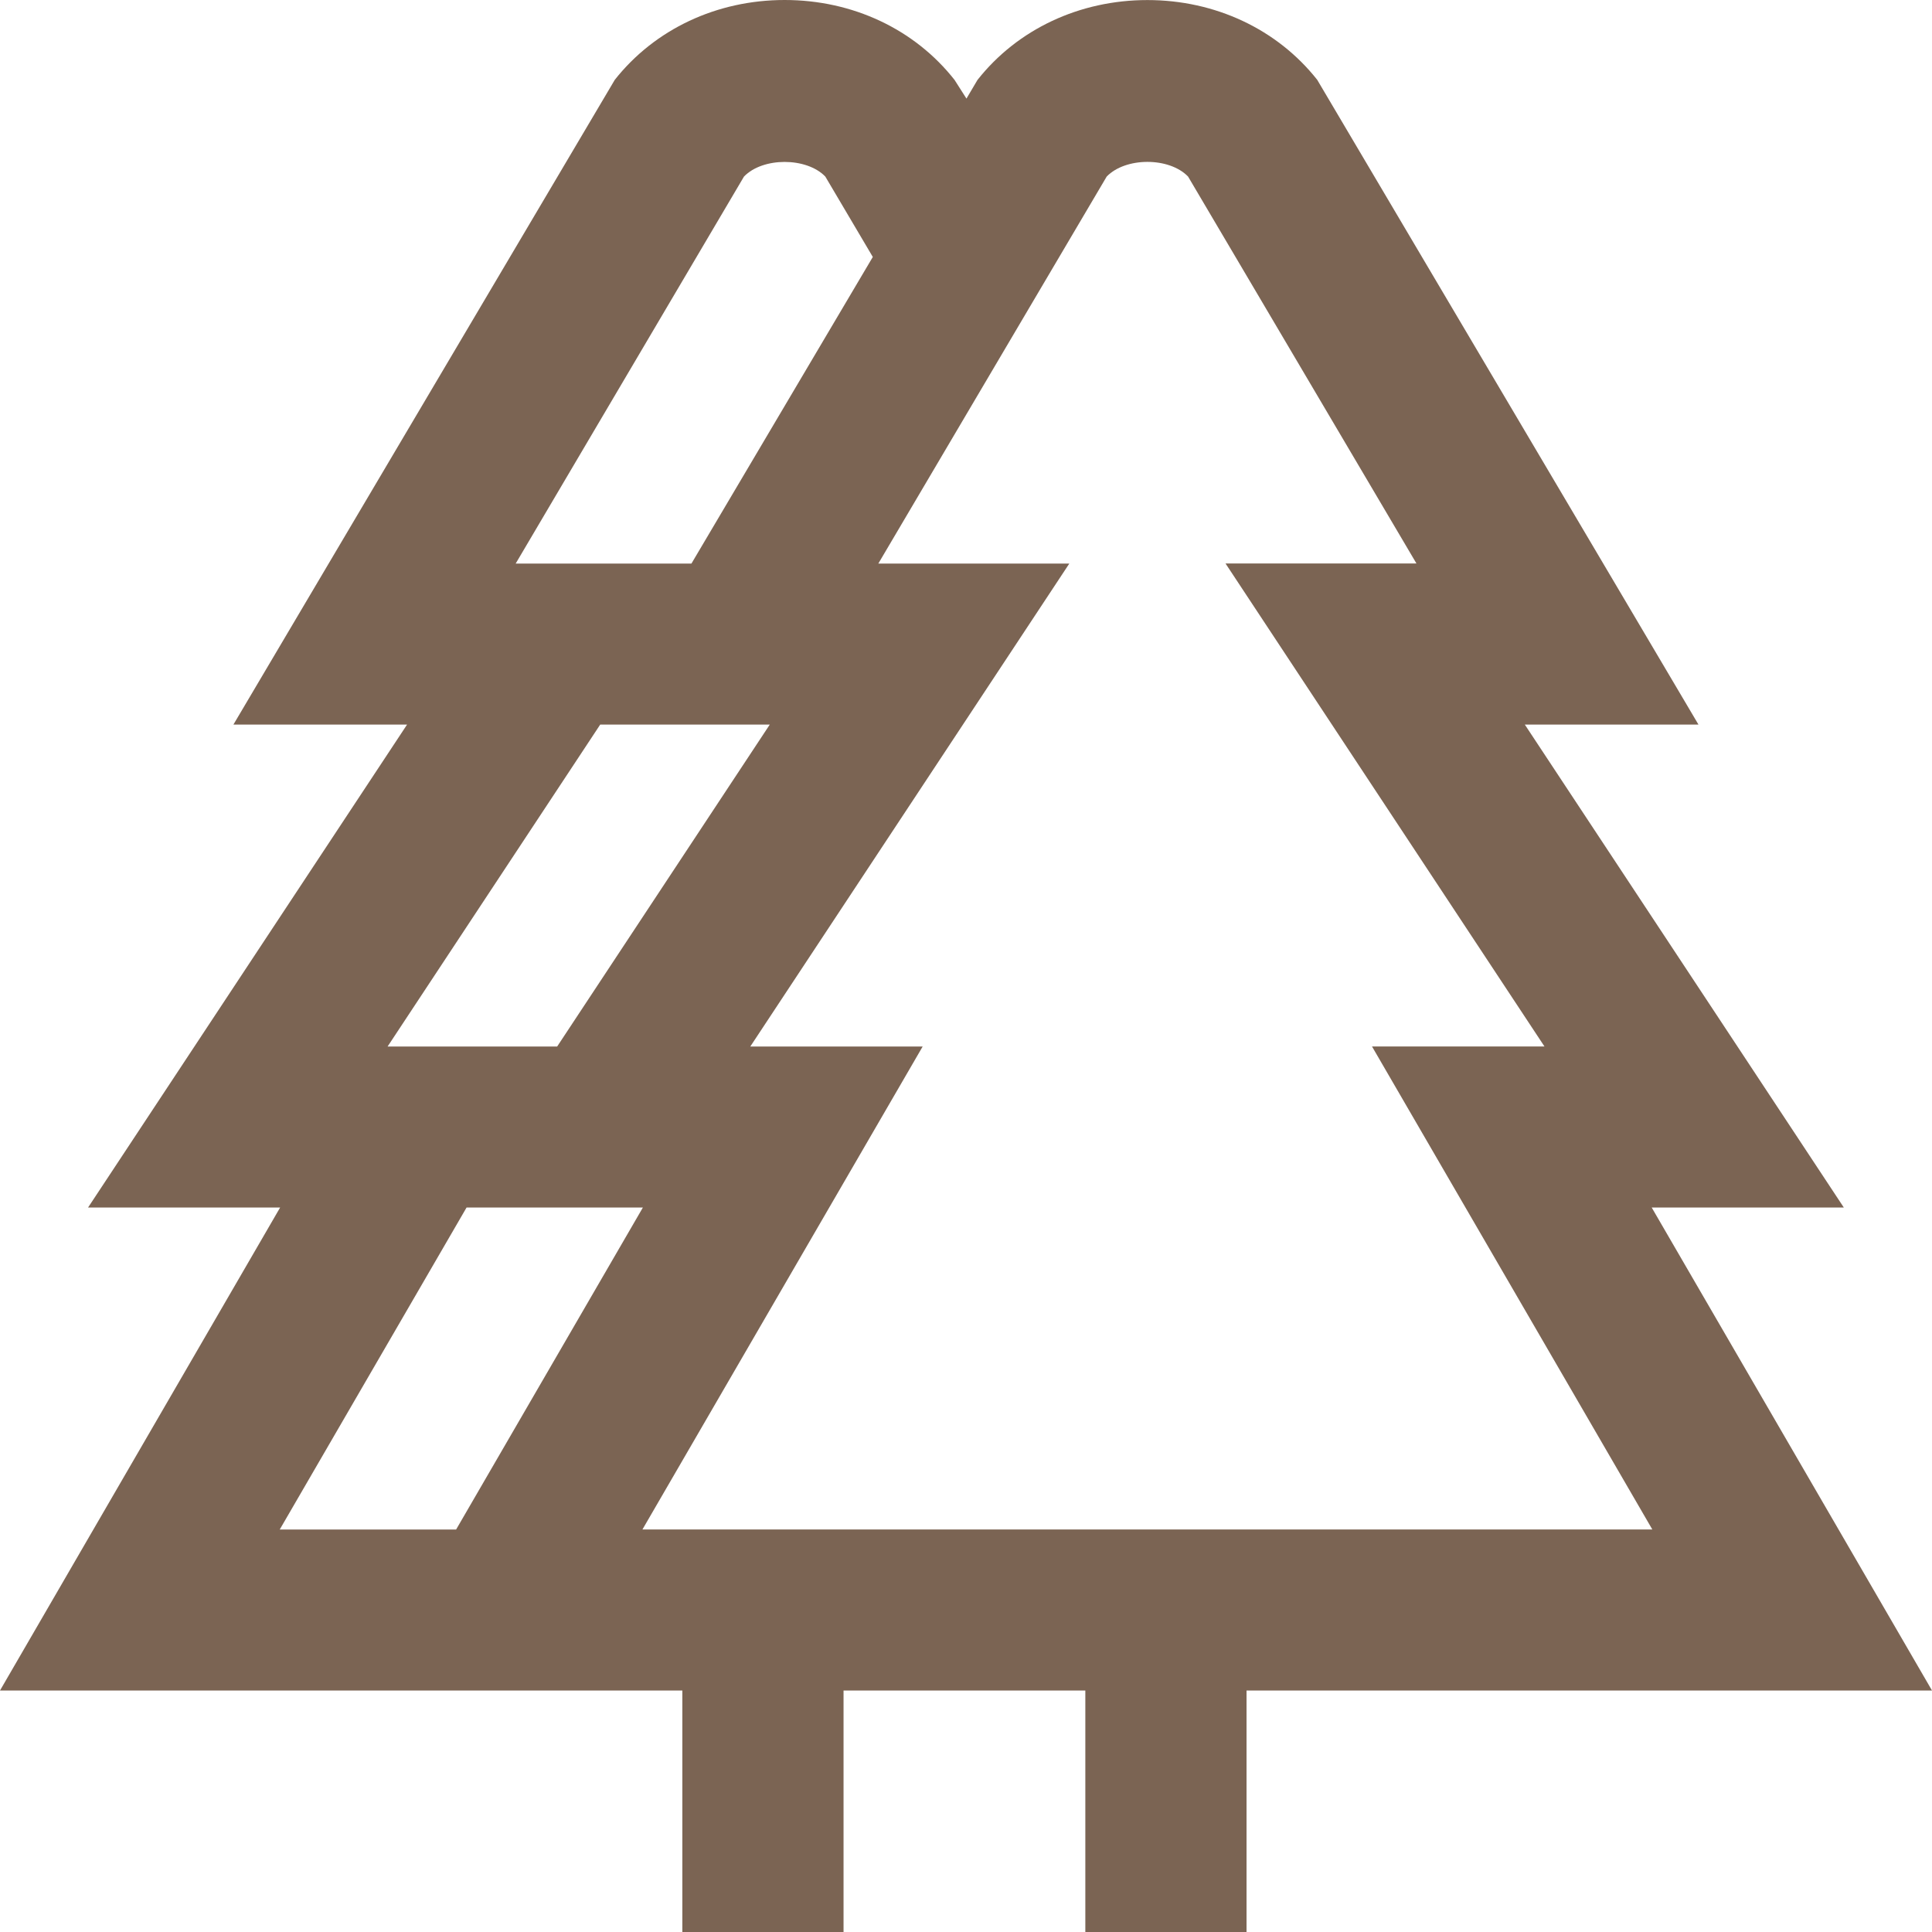
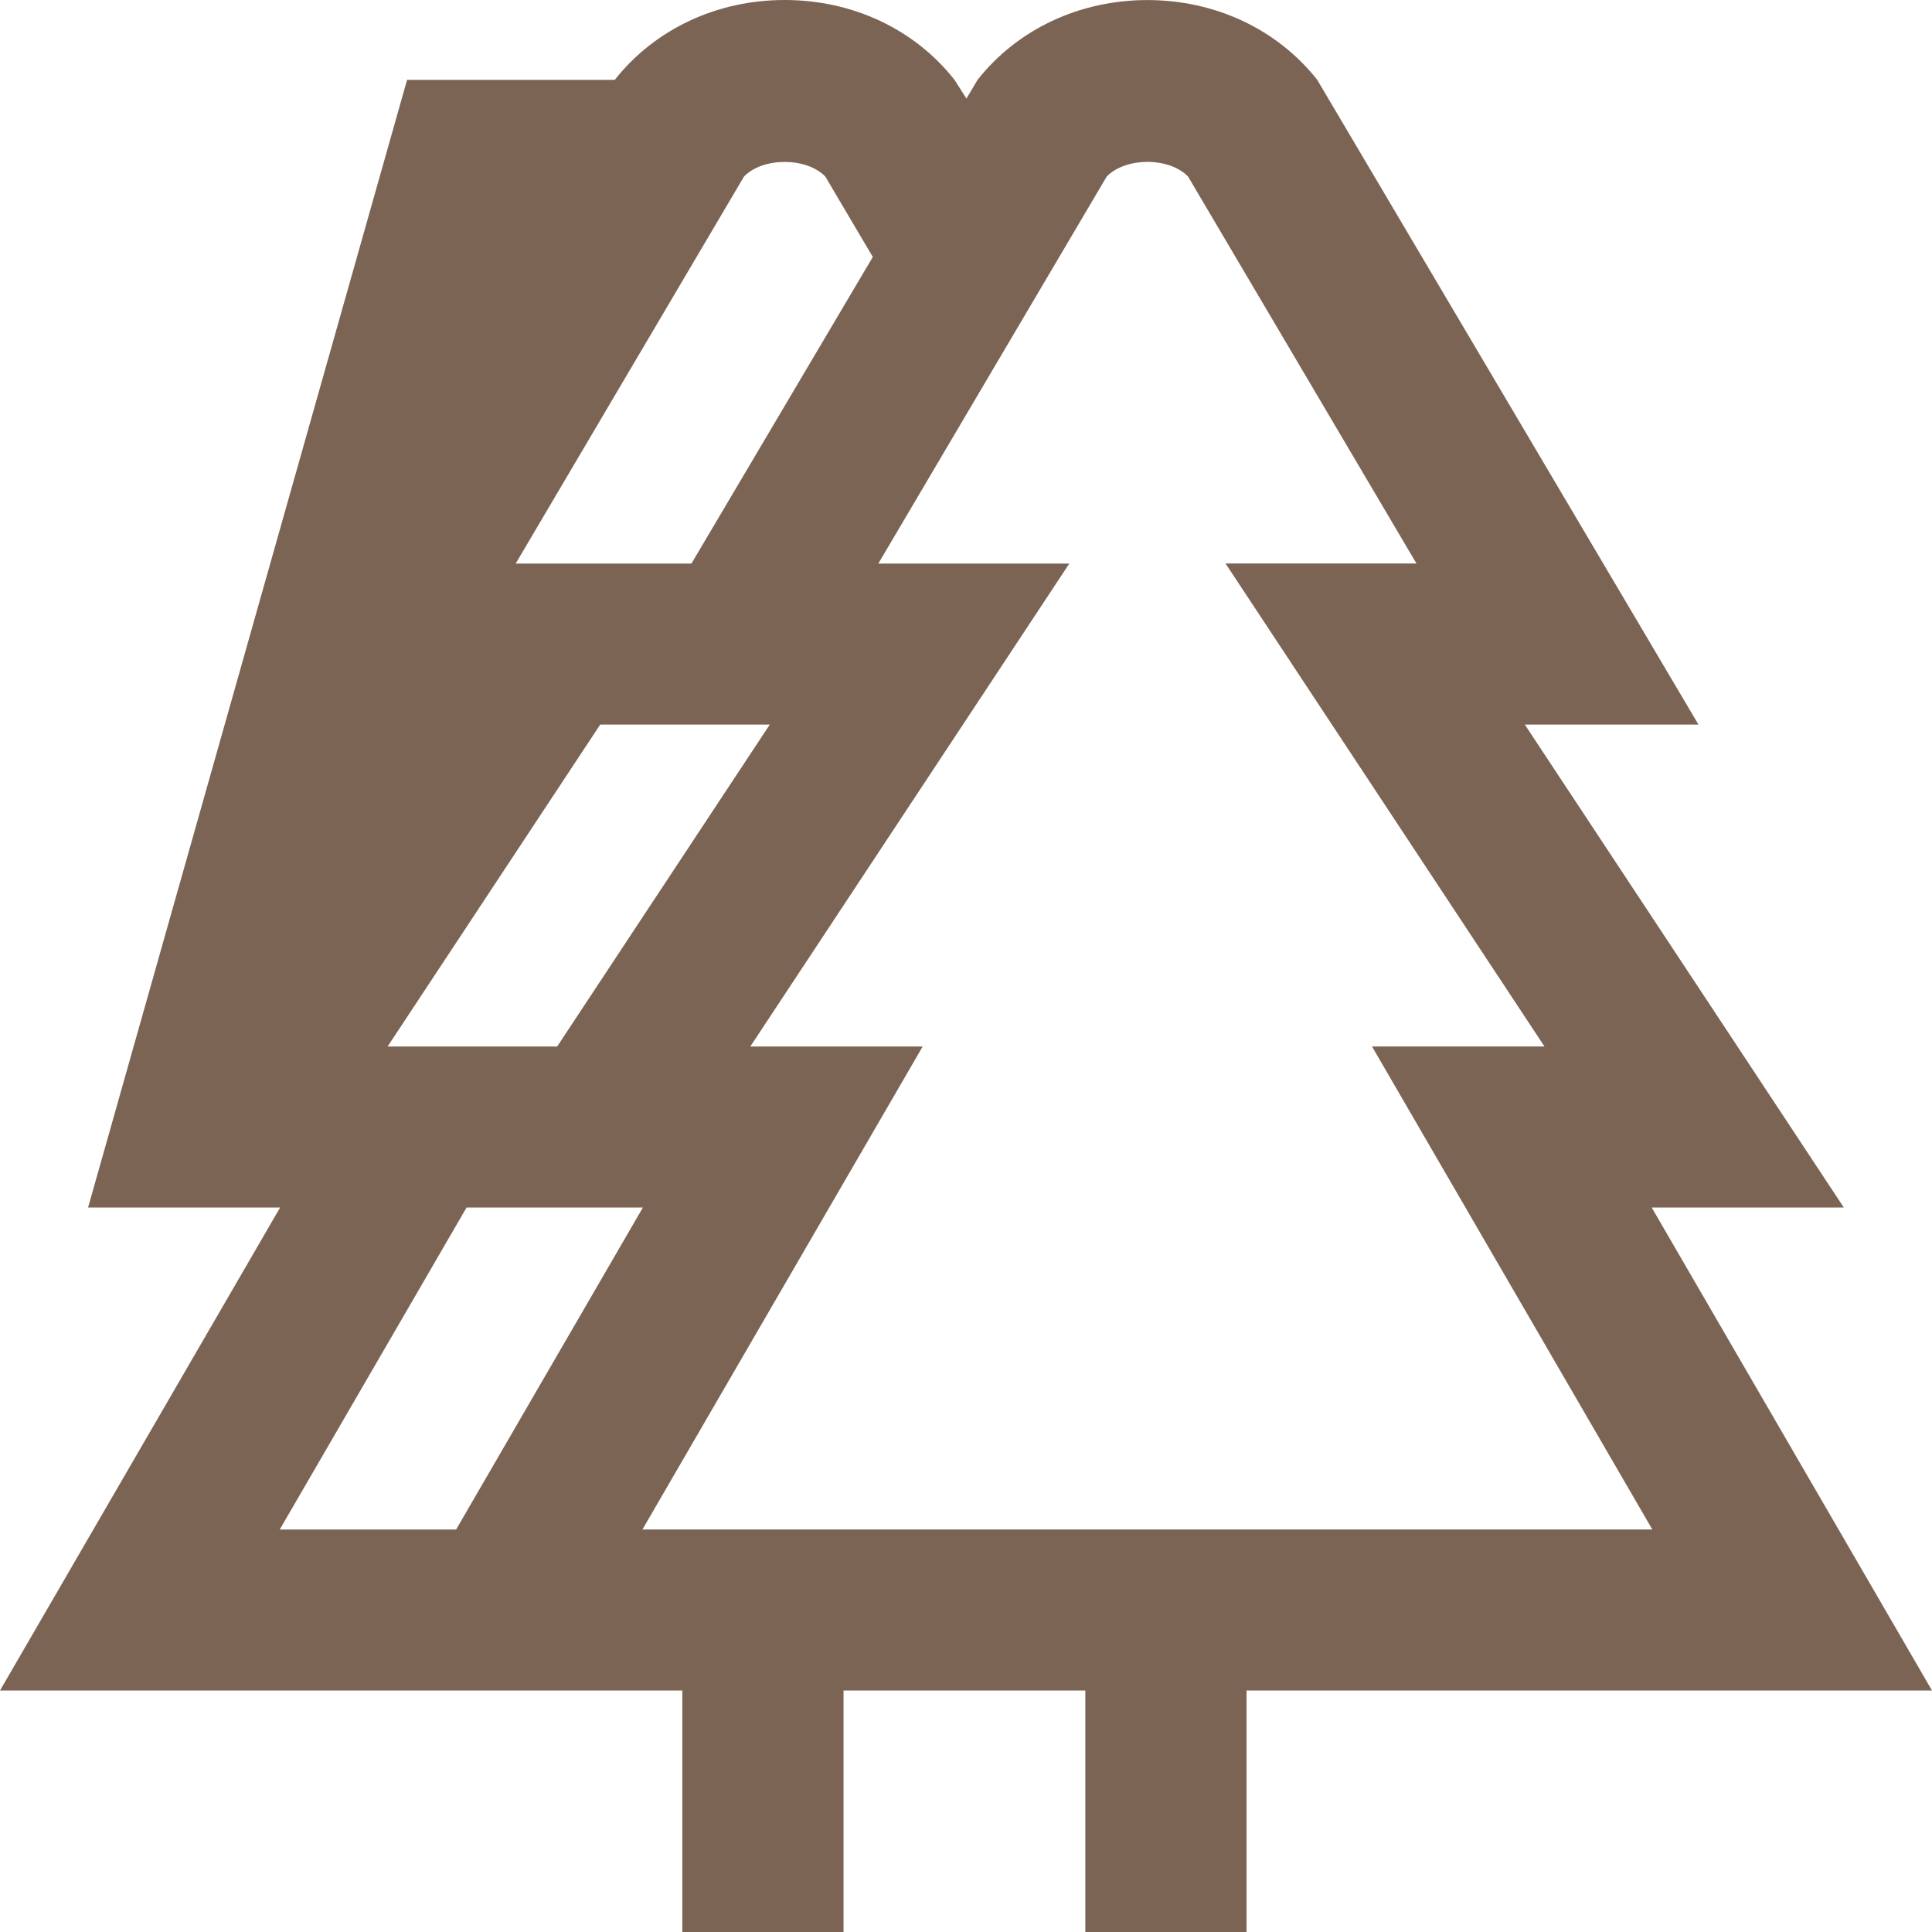
<svg xmlns="http://www.w3.org/2000/svg" fill="none" height="34" viewBox="0 0 34 34" width="34">
-   <path d="M34 29.75L29.067 21.25H32.448L26.834 12.751H29.89L23.181 1.405C22.476 0.513 21.385 0.001 20.192 0.001C18.999 0.001 17.906 0.514 17.202 1.407L17.008 1.735L16.799 1.407C16.096 0.513 15.005 0 13.809 0C12.614 0 11.524 0.513 10.819 1.405L4.108 12.751H7.164L1.55 21.25H4.93L0 29.75H12.008V34H14.845V29.75H19.1V34H21.937V29.75H34ZM13.093 3.107C13.424 2.764 14.192 2.764 14.524 3.107L15.36 4.522L12.168 9.918H9.075L13.093 3.107ZM10.563 12.751H13.547L9.805 18.417H6.821L10.563 12.751ZM4.923 26.917L8.211 21.25H11.314L8.027 26.917H4.923ZM16.238 18.417H13.204L18.818 9.918H15.457L19.476 3.107C19.808 2.764 20.575 2.762 20.908 3.107L24.927 9.916H21.567L27.18 18.416H24.145L29.078 26.916H11.306L16.238 18.416V18.417Z" fill="#7B6453" />
+   <path d="M34 29.75L29.067 21.25H32.448L26.834 12.751H29.89L23.181 1.405C22.476 0.513 21.385 0.001 20.192 0.001C18.999 0.001 17.906 0.514 17.202 1.407L17.008 1.735L16.799 1.407C16.096 0.513 15.005 0 13.809 0C12.614 0 11.524 0.513 10.819 1.405H7.164L1.55 21.25H4.93L0 29.75H12.008V34H14.845V29.75H19.1V34H21.937V29.75H34ZM13.093 3.107C13.424 2.764 14.192 2.764 14.524 3.107L15.36 4.522L12.168 9.918H9.075L13.093 3.107ZM10.563 12.751H13.547L9.805 18.417H6.821L10.563 12.751ZM4.923 26.917L8.211 21.25H11.314L8.027 26.917H4.923ZM16.238 18.417H13.204L18.818 9.918H15.457L19.476 3.107C19.808 2.764 20.575 2.762 20.908 3.107L24.927 9.916H21.567L27.18 18.416H24.145L29.078 26.916H11.306L16.238 18.416V18.417Z" fill="#7B6453" />
</svg>